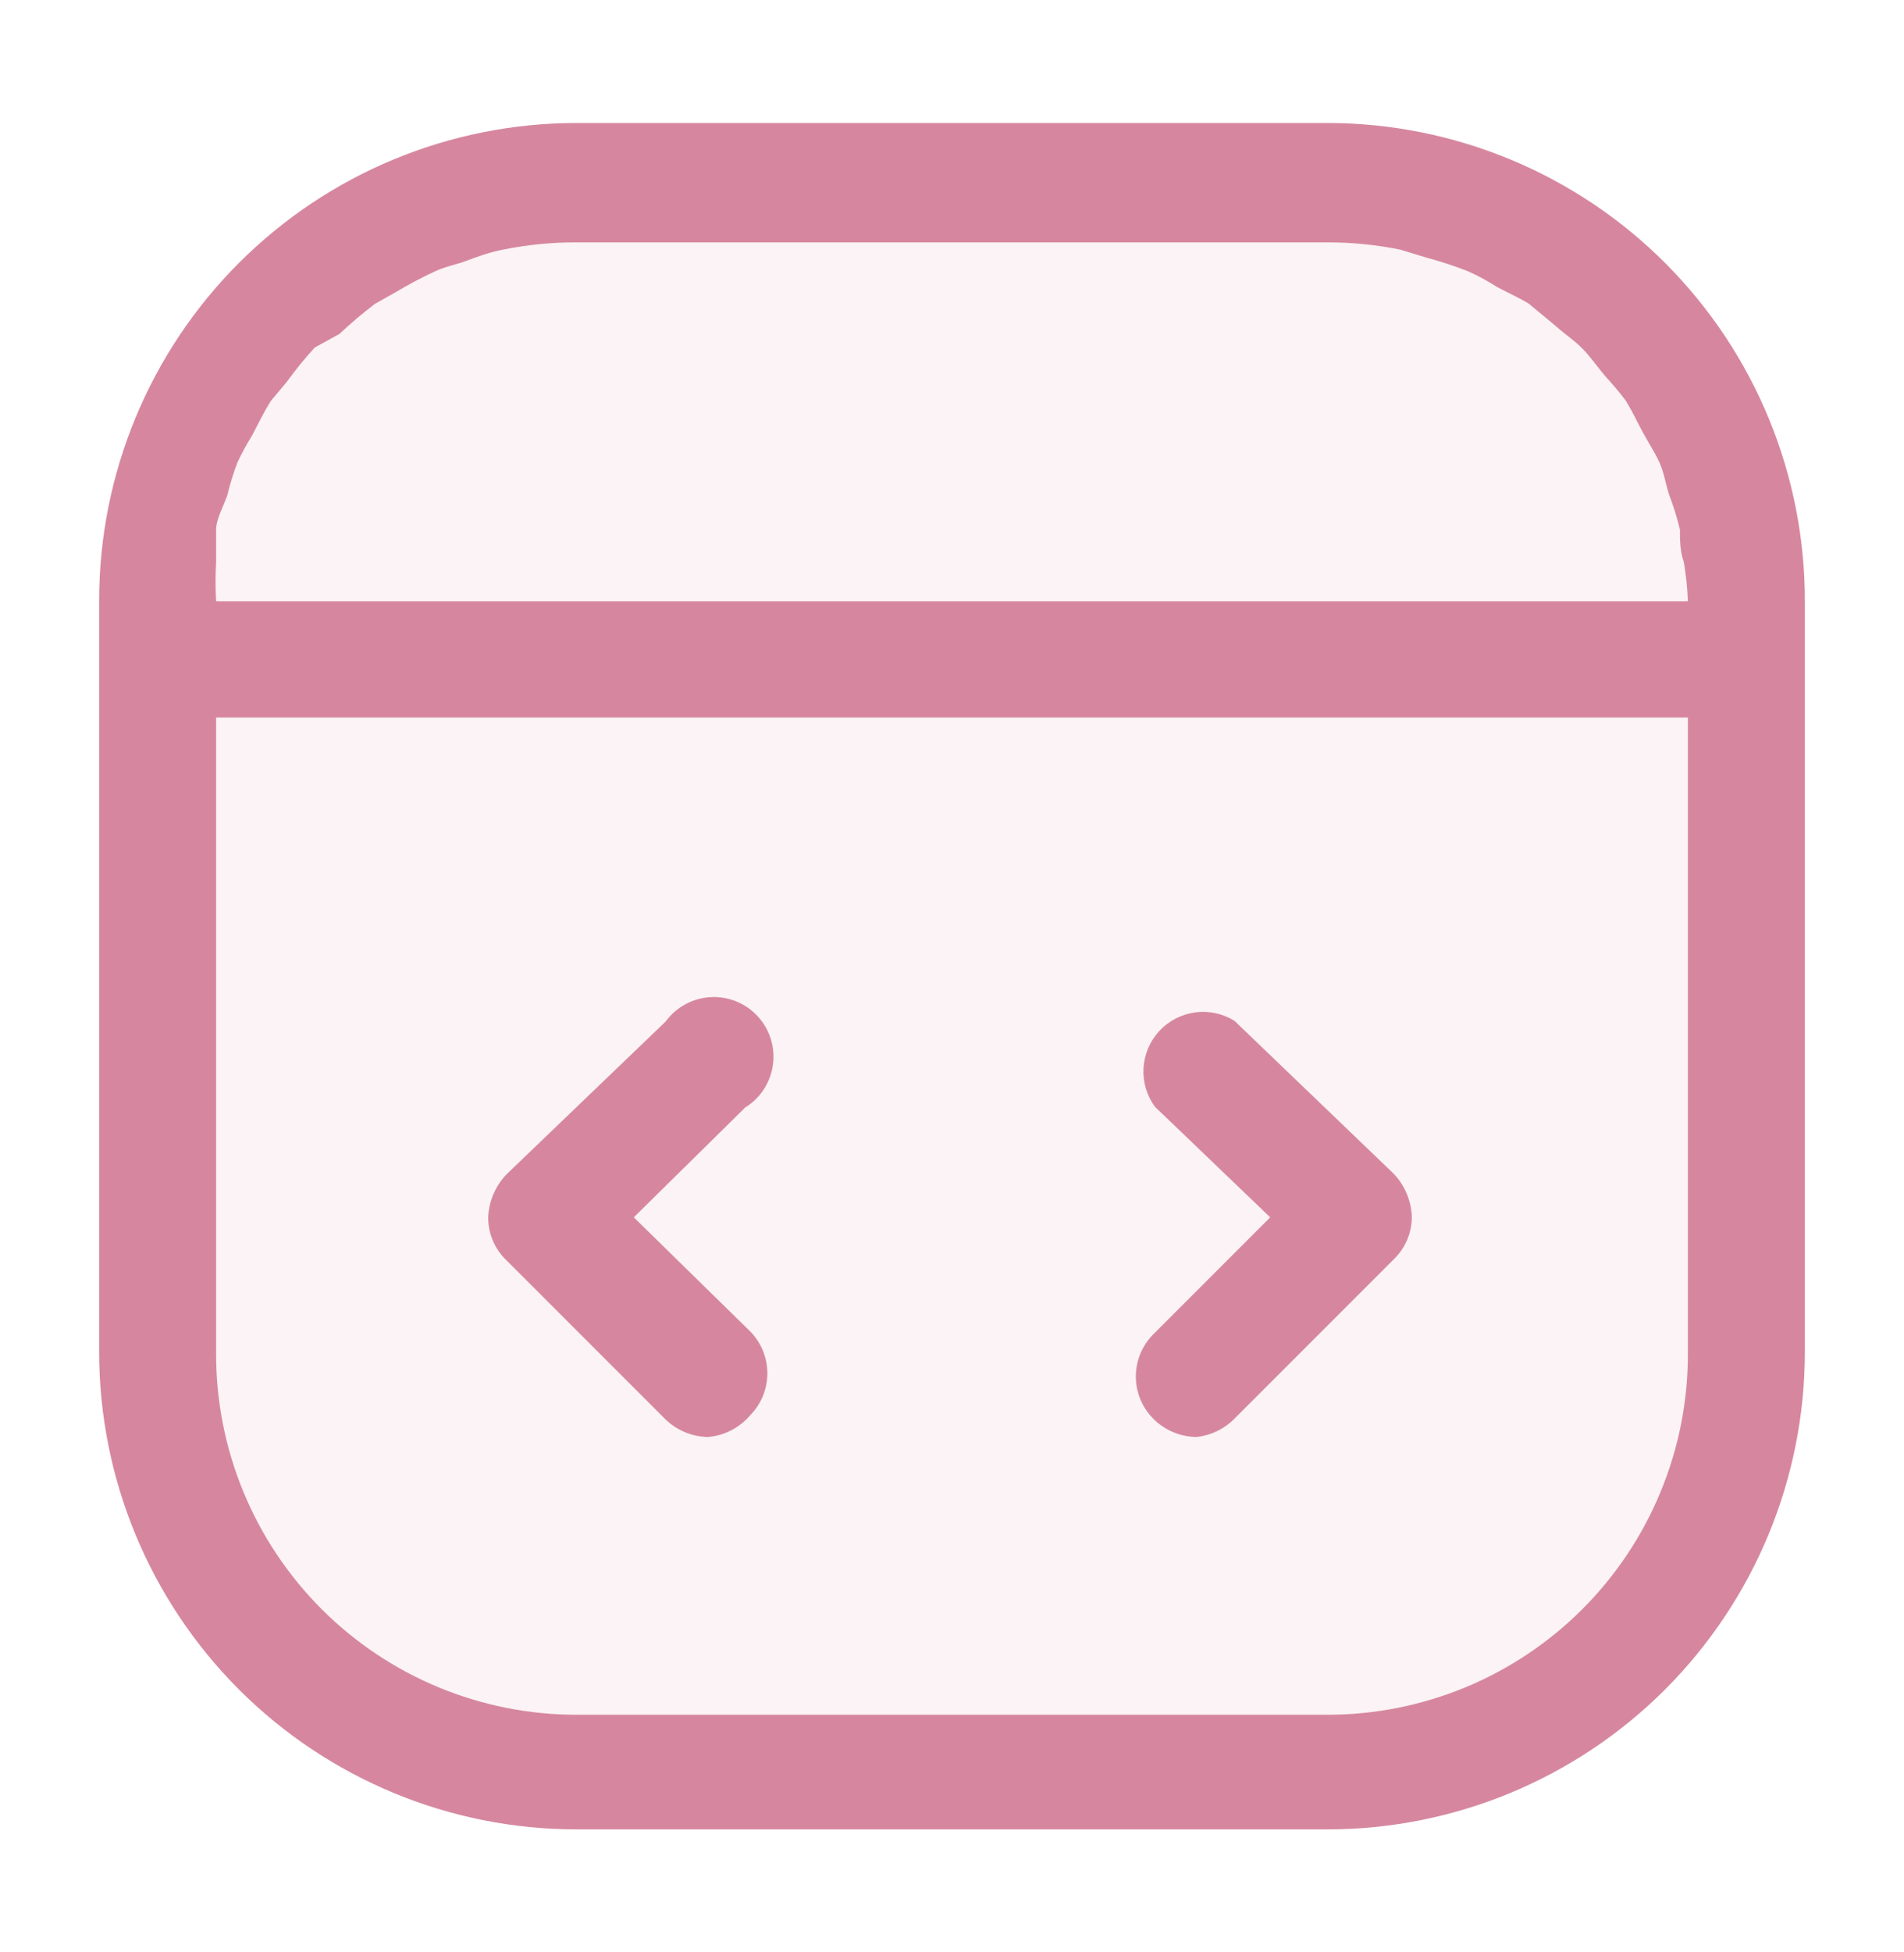
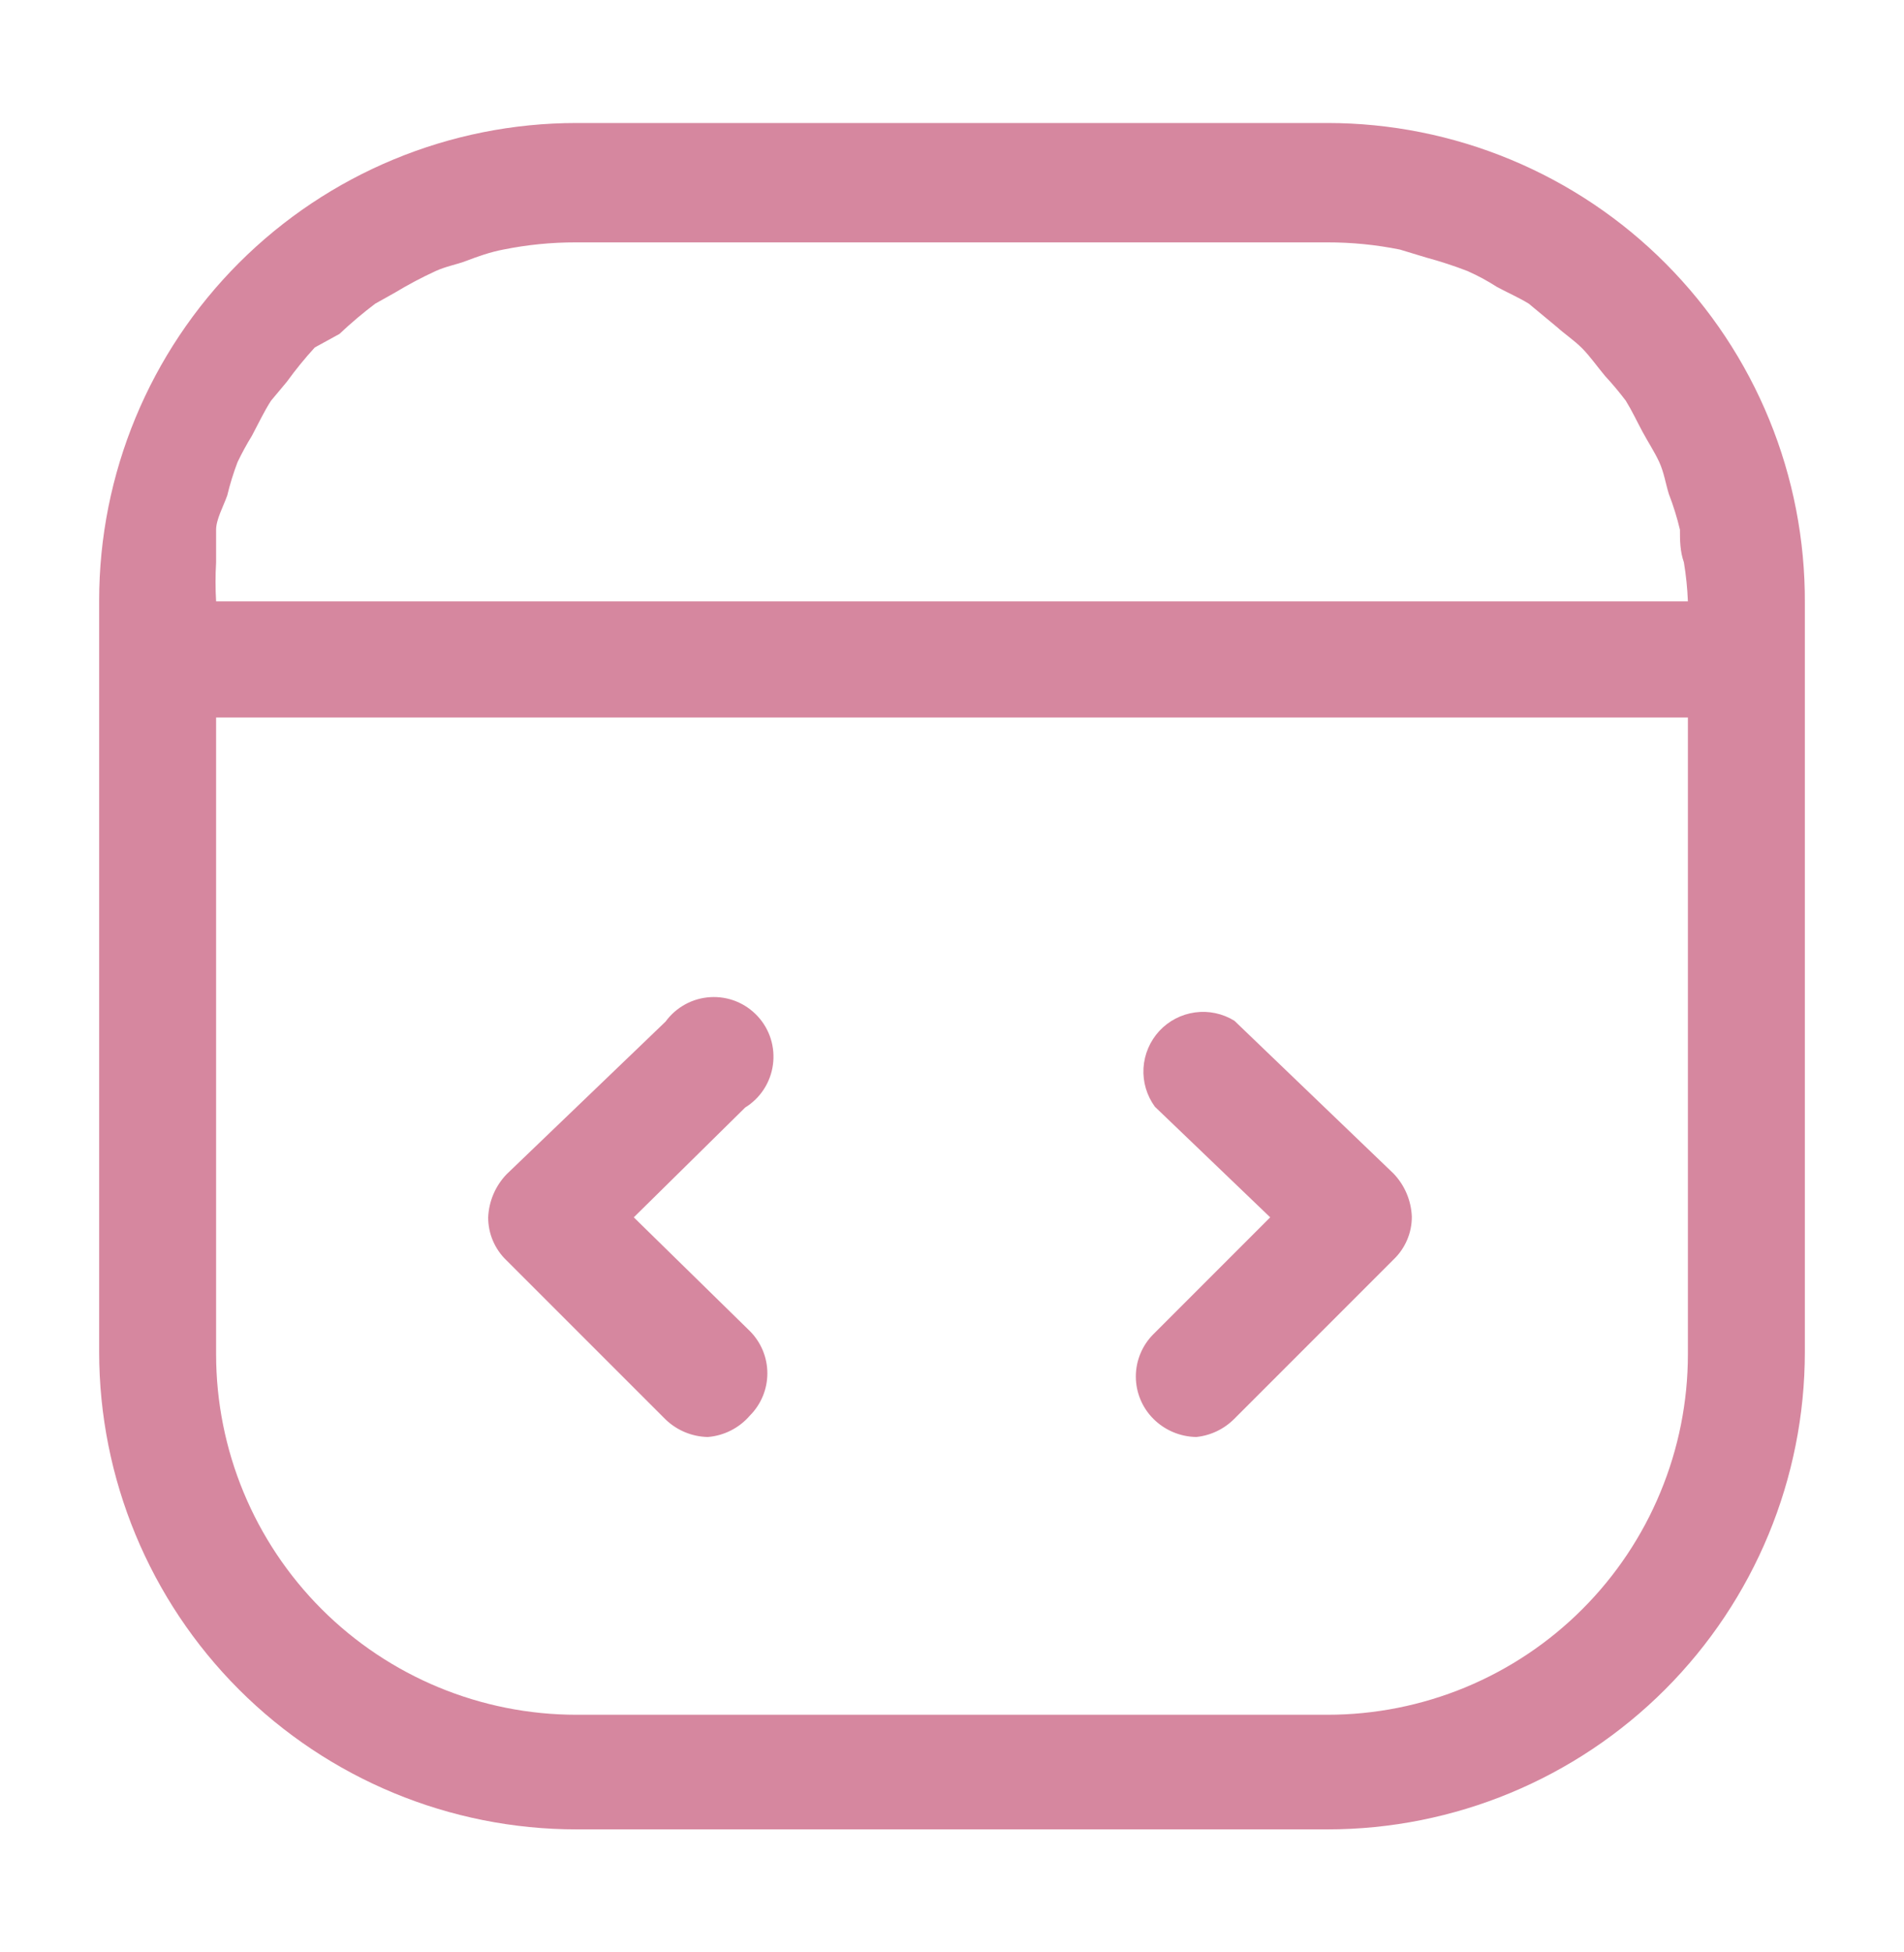
<svg xmlns="http://www.w3.org/2000/svg" width="40" height="41" viewBox="0 0 40 41" fill="none">
-   <path opacity="0.1" d="M27.815 2.75H12.185C9.55 2.75 7.023 3.797 5.16 5.66C3.297 7.523 2.25 10.05 2.25 12.685V28.315C2.25 30.95 3.297 33.477 5.16 35.34C7.023 37.203 9.55 38.25 12.185 38.25H27.815C30.45 38.25 32.977 37.203 34.84 35.34C36.703 33.477 37.75 30.95 37.75 28.315V12.734C37.757 11.426 37.504 10.128 37.008 8.917C36.512 7.706 35.781 6.605 34.858 5.677C33.935 4.75 32.837 4.013 31.629 3.511C30.42 3.009 29.124 2.75 27.815 2.75Z" fill="#D6879F" />
  <path d="M27.889 2.583H12.111C9.452 2.583 6.901 3.64 5.02 5.521C3.14 7.401 2.083 9.952 2.083 12.611V28.389C2.083 31.048 3.14 33.599 5.02 35.48C6.901 37.36 9.452 38.417 12.111 38.417H27.889C30.548 38.417 33.099 37.36 34.98 35.48C36.86 33.599 37.917 31.048 37.917 28.389V12.662C37.923 11.341 37.669 10.031 37.168 8.809C36.667 7.586 35.929 6.475 34.997 5.538C34.066 4.602 32.958 3.859 31.738 3.352C30.518 2.845 29.21 2.583 27.889 2.583ZM27.889 5.09C28.399 5.089 28.909 5.14 29.41 5.241L29.961 5.408C30.256 5.488 30.546 5.582 30.83 5.692C31.045 5.787 31.252 5.899 31.449 6.026C31.666 6.143 31.9 6.244 32.117 6.377L32.702 6.862C32.869 7.013 33.07 7.146 33.237 7.313C33.404 7.481 33.554 7.698 33.722 7.898C33.875 8.063 34.02 8.236 34.156 8.416C34.29 8.634 34.39 8.851 34.507 9.068C34.624 9.286 34.758 9.486 34.858 9.703C34.958 9.921 34.992 10.155 35.059 10.372C35.154 10.617 35.232 10.868 35.293 11.124C35.293 11.341 35.293 11.575 35.376 11.809C35.421 12.08 35.449 12.354 35.46 12.628H4.54C4.524 12.355 4.524 12.082 4.54 11.809C4.54 11.592 4.54 11.341 4.54 11.124C4.54 10.907 4.691 10.639 4.774 10.405C4.831 10.167 4.904 9.932 4.991 9.703C5.082 9.514 5.182 9.33 5.292 9.152C5.426 8.901 5.543 8.65 5.693 8.416L6.028 8.015C6.209 7.765 6.404 7.525 6.613 7.297L7.131 7.013C7.37 6.787 7.621 6.575 7.883 6.377L8.301 6.143C8.576 5.977 8.86 5.826 9.153 5.692C9.37 5.592 9.588 5.558 9.805 5.475C10.022 5.391 10.306 5.291 10.574 5.241C11.074 5.14 11.584 5.089 12.095 5.09H27.889ZM27.889 36.01H12.111C10.103 36.01 8.178 35.212 6.758 33.793C5.338 32.373 4.54 30.447 4.54 28.439V15.068H35.46V28.439C35.46 29.433 35.264 30.418 34.883 31.336C34.503 32.255 33.945 33.09 33.242 33.793C32.539 34.496 31.705 35.053 30.786 35.434C29.867 35.814 28.883 36.01 27.889 36.01ZM14.869 30.177C14.538 30.17 14.222 30.039 13.983 29.809L10.64 26.467C10.518 26.351 10.421 26.21 10.355 26.055C10.289 25.9 10.255 25.733 10.256 25.564C10.27 25.227 10.407 24.906 10.64 24.662L13.983 21.453C14.092 21.303 14.233 21.18 14.396 21.091C14.558 21.002 14.738 20.951 14.923 20.94C15.108 20.929 15.293 20.959 15.464 21.028C15.636 21.097 15.79 21.204 15.916 21.34C16.042 21.475 16.136 21.637 16.192 21.814C16.247 21.99 16.263 22.177 16.238 22.36C16.213 22.544 16.148 22.719 16.047 22.875C15.946 23.03 15.812 23.161 15.655 23.258L13.315 25.564L15.755 27.954C15.989 28.189 16.121 28.508 16.121 28.84C16.121 29.172 15.989 29.491 15.755 29.726C15.531 29.987 15.212 30.15 14.869 30.177ZM25.131 30.177C24.791 30.171 24.468 30.034 24.228 29.793C23.994 29.558 23.862 29.239 23.862 28.907C23.862 28.575 23.994 28.256 24.228 28.021L26.685 25.564L24.262 23.241C24.091 23.006 24.006 22.72 24.023 22.429C24.041 22.139 24.158 21.864 24.355 21.651C24.552 21.438 24.818 21.3 25.106 21.261C25.393 21.221 25.686 21.284 25.933 21.436L29.276 24.645C29.51 24.889 29.646 25.21 29.66 25.548C29.661 25.716 29.628 25.883 29.561 26.039C29.495 26.194 29.398 26.334 29.276 26.45L25.933 29.793C25.718 30.01 25.435 30.146 25.131 30.177Z" fill="#D6879F" />
</svg>